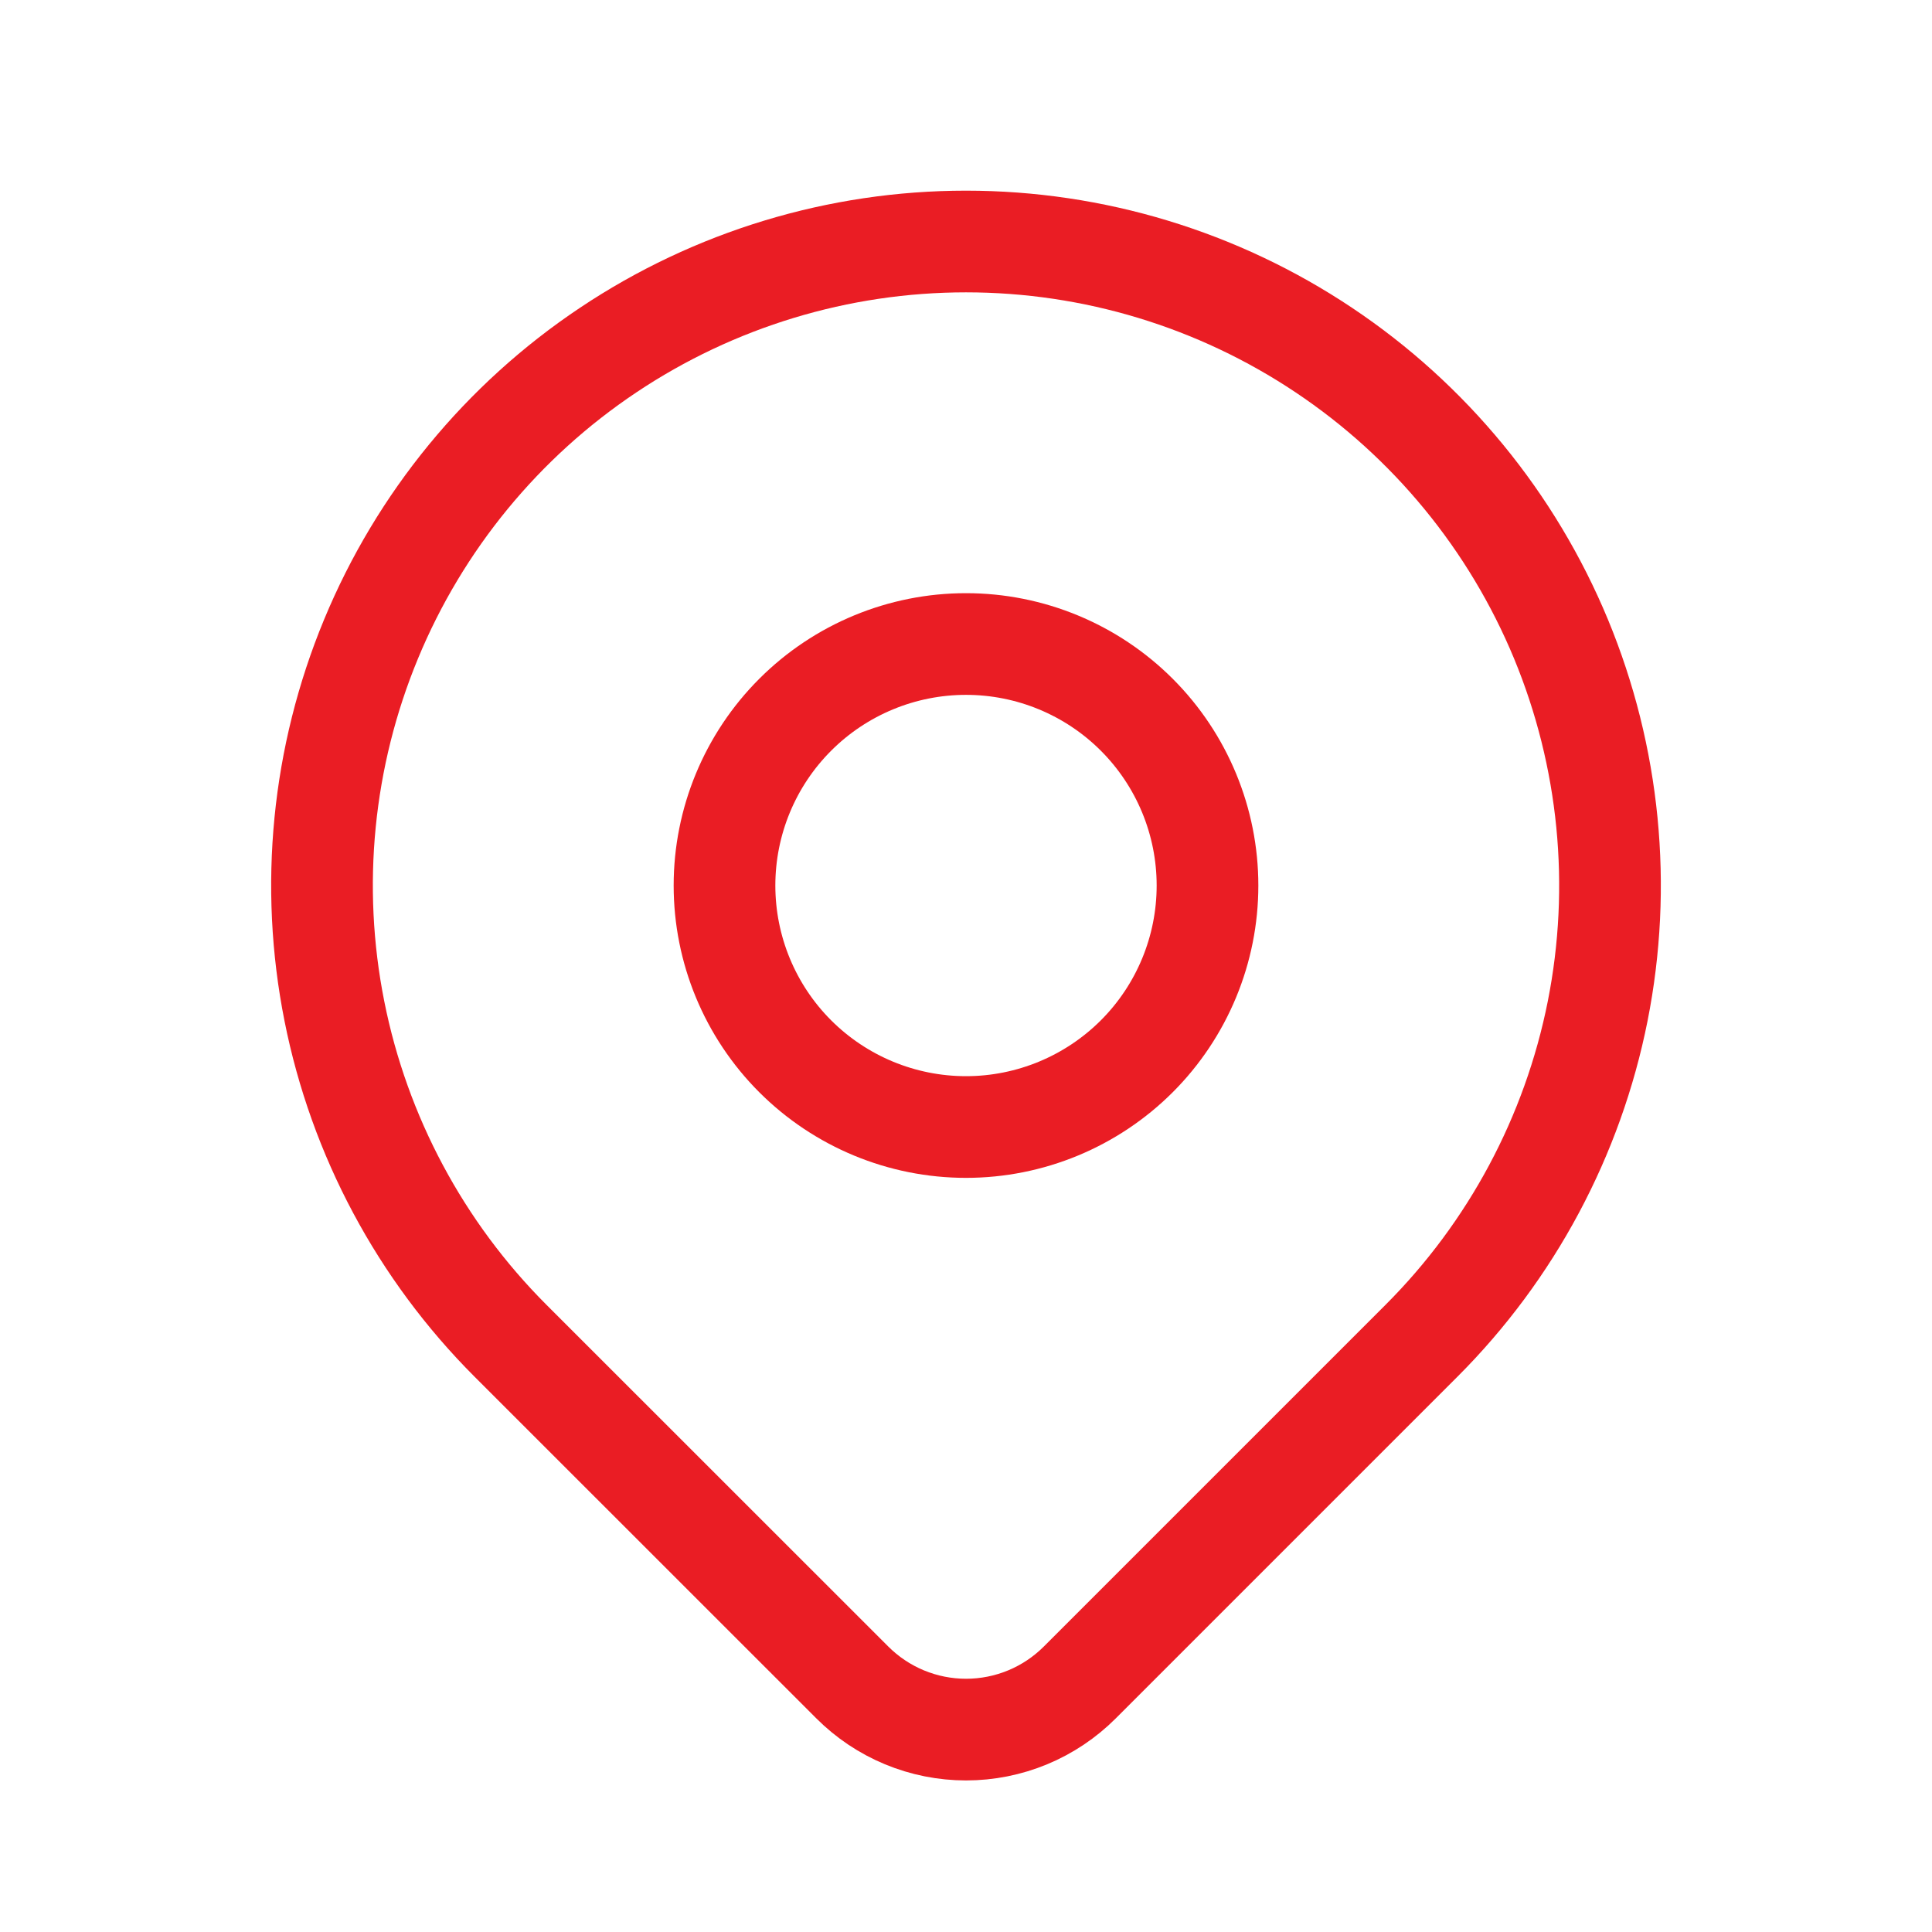
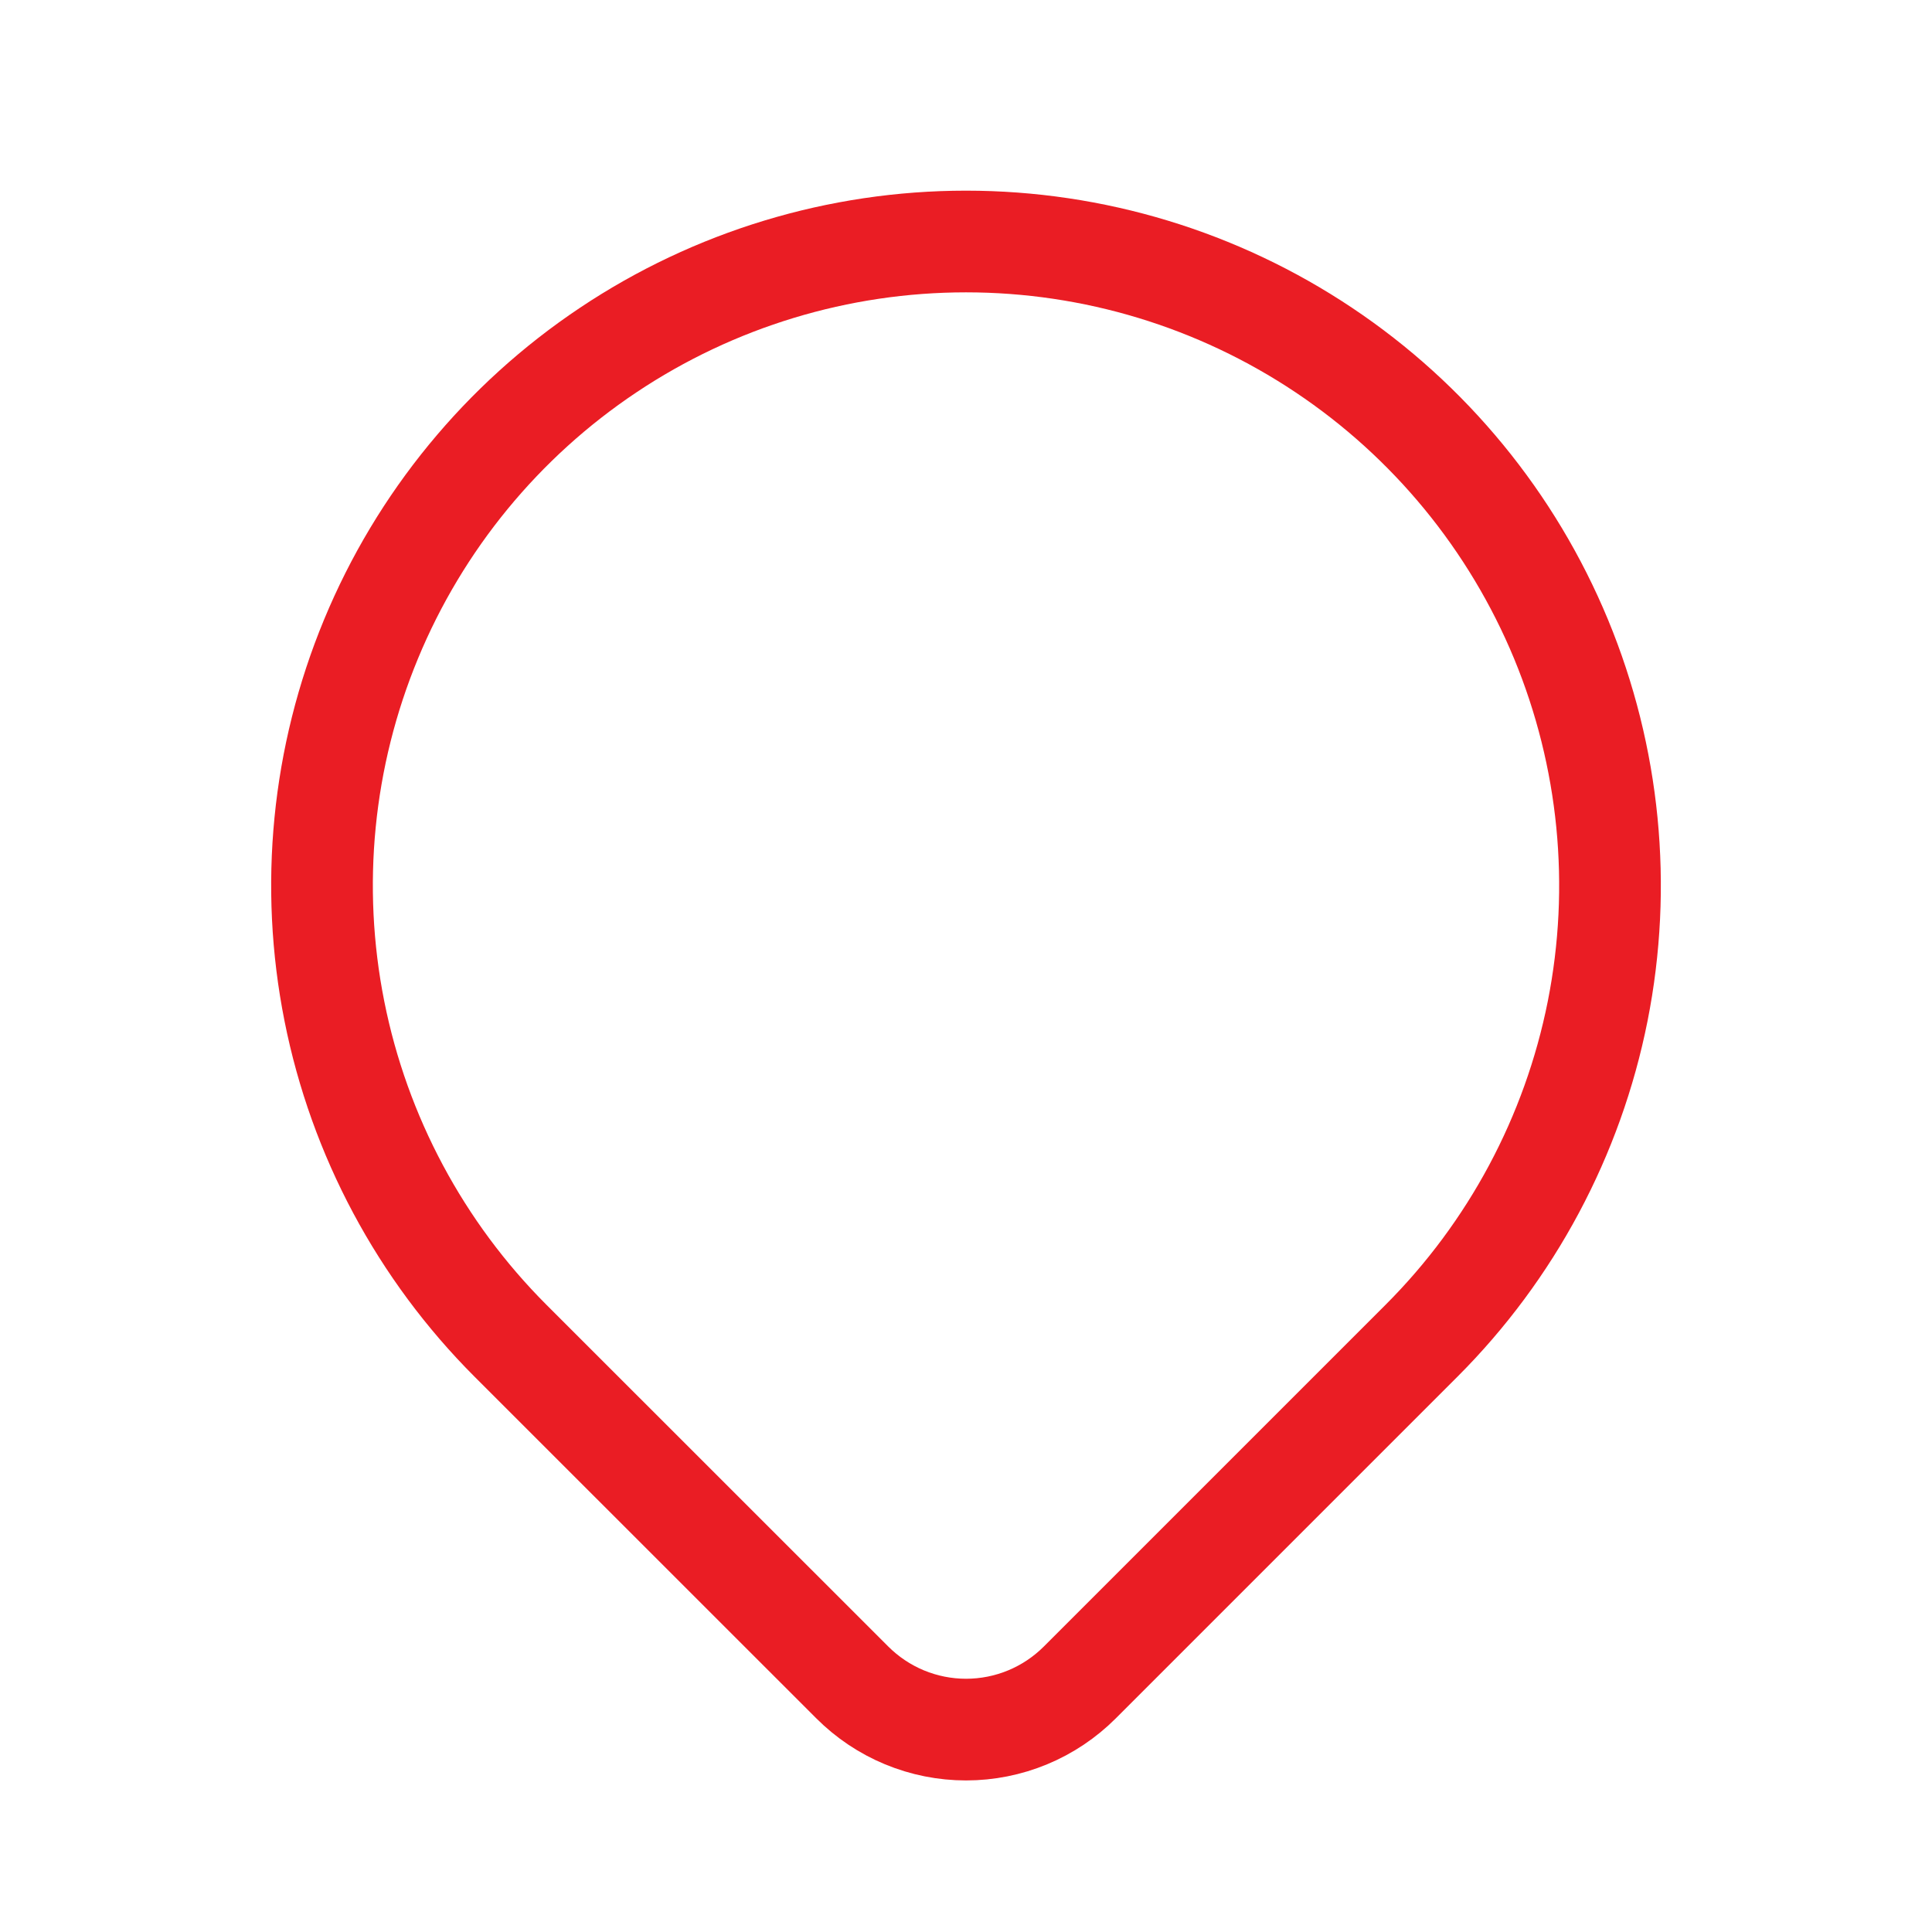
<svg xmlns="http://www.w3.org/2000/svg" width="38" height="38" viewBox="0 0 38 38" fill="none">
  <g id="Frame">
    <path id="Vector" d="M27.957 26.373L21.239 33.091C20.945 33.385 20.596 33.619 20.212 33.778C19.828 33.937 19.417 34.019 19.001 34.019C18.585 34.019 18.174 33.937 17.79 33.778C17.406 33.619 17.057 33.385 16.763 33.091L10.043 26.373C8.272 24.602 7.066 22.345 6.577 19.888C6.088 17.43 6.339 14.884 7.298 12.569C8.256 10.255 9.88 8.276 11.963 6.885C14.046 5.493 16.495 4.75 19 4.75C21.505 4.75 23.954 5.493 26.037 6.885C28.12 8.276 29.744 10.255 30.703 12.569C31.661 14.884 31.912 17.43 31.424 19.888C30.935 22.345 29.729 24.602 27.957 26.373Z" stroke="#EA1D24" stroke-width="2" stroke-linecap="round" stroke-linejoin="round" />
-     <path id="Vector_2" d="M23.75 17.417C23.75 18.677 23.25 19.885 22.359 20.776C21.468 21.666 20.26 22.167 19 22.167C17.74 22.167 16.532 21.666 15.641 20.776C14.75 19.885 14.25 18.677 14.25 17.417C14.25 16.157 14.75 14.949 15.641 14.058C16.532 13.167 17.74 12.667 19 12.667C20.26 12.667 21.468 13.167 22.359 14.058C23.25 14.949 23.75 16.157 23.75 17.417Z" stroke="#EA1D24" stroke-width="2" stroke-linecap="round" stroke-linejoin="round" />
  </g>
</svg>